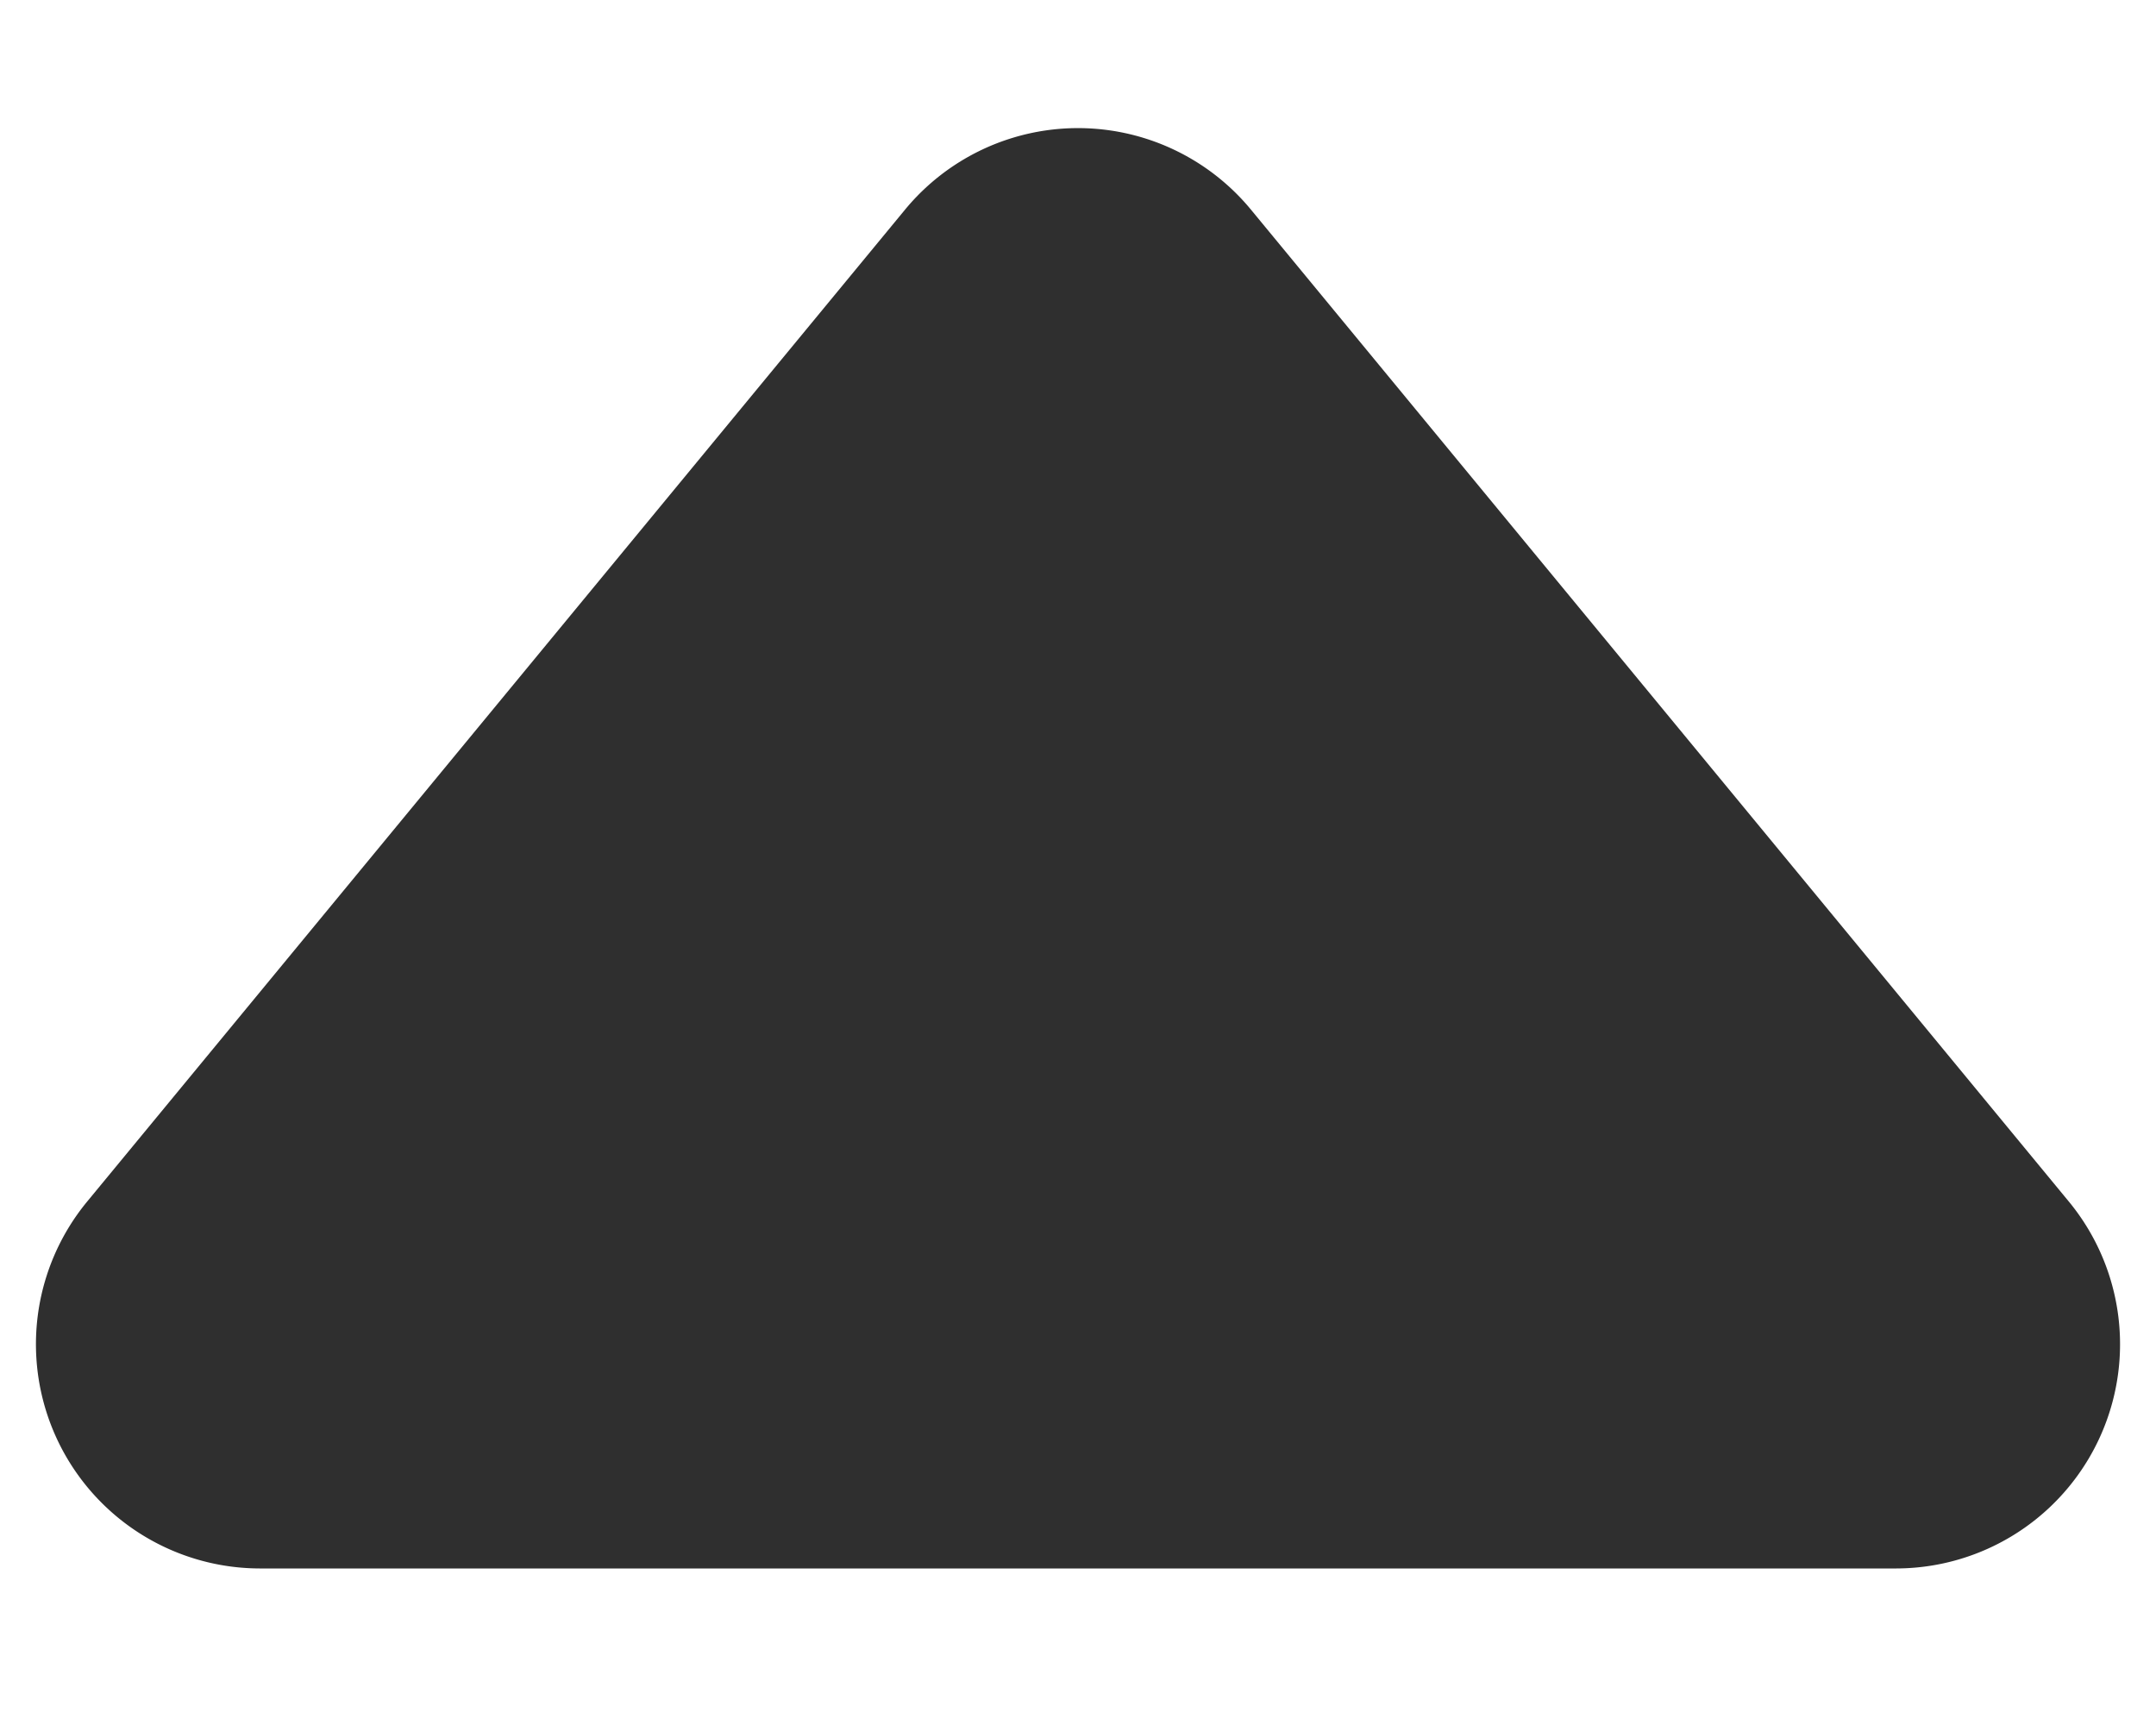
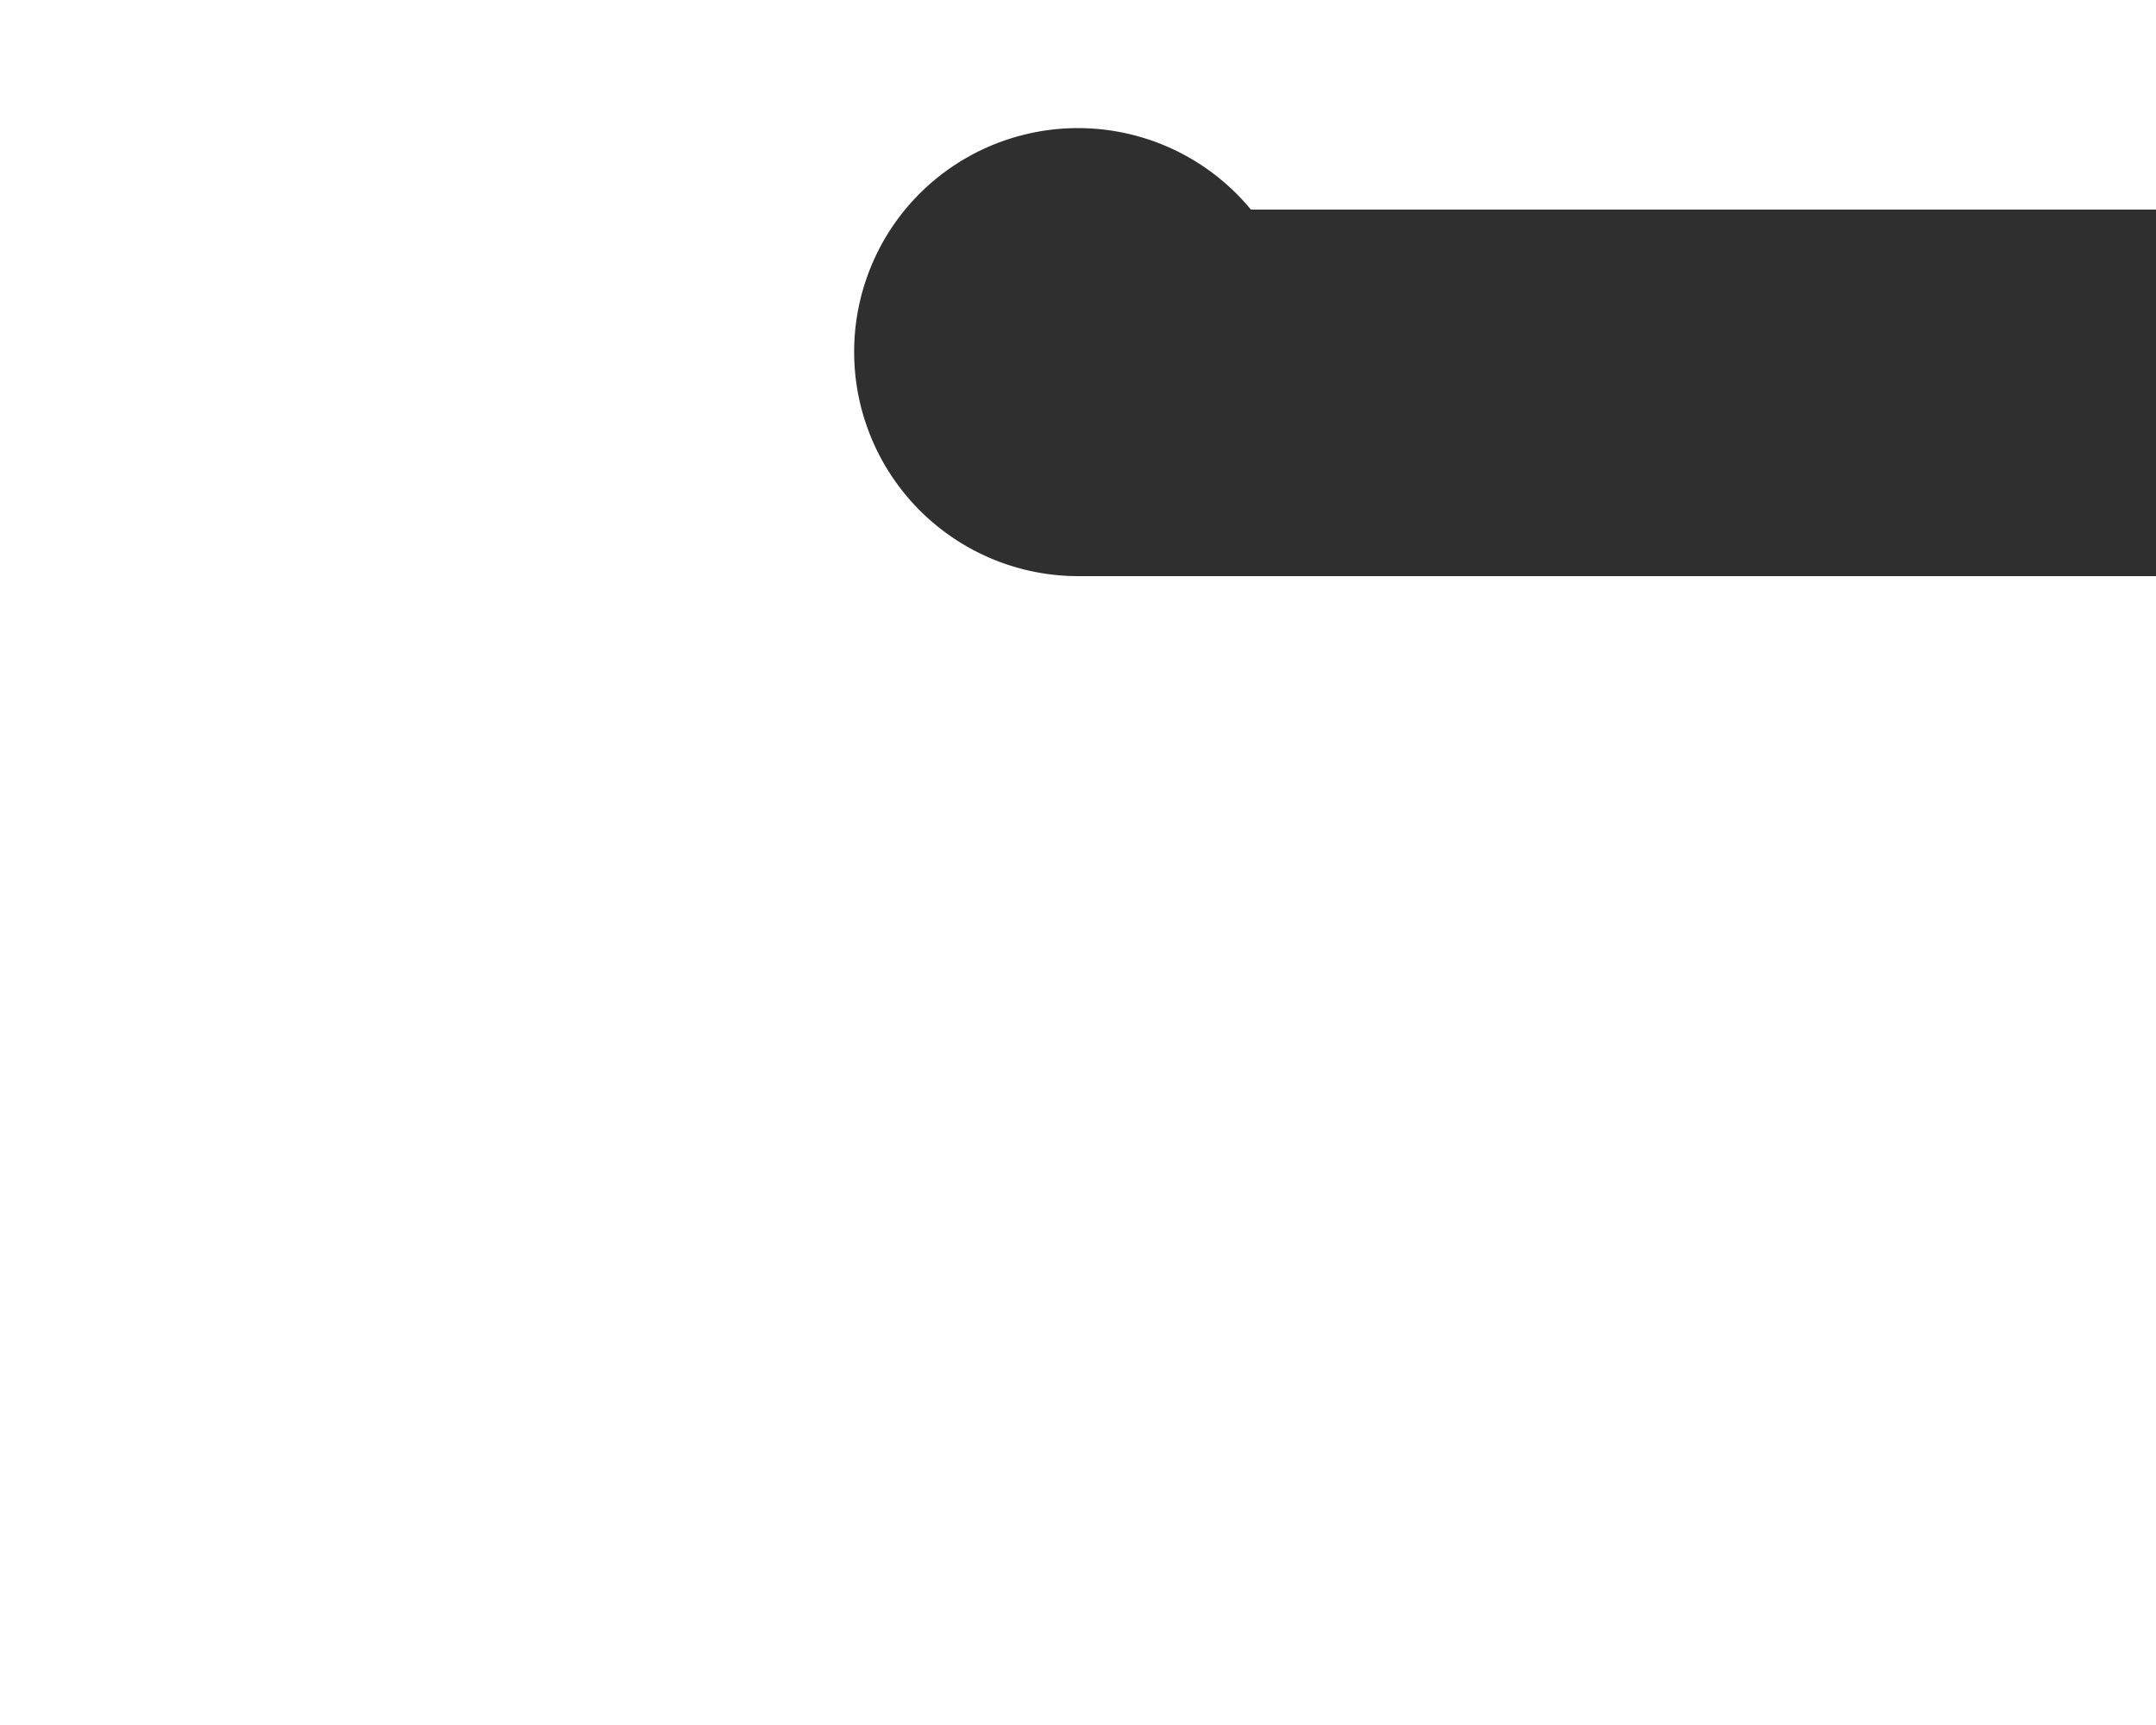
<svg xmlns="http://www.w3.org/2000/svg" width="10" height="8" fill="none">
-   <path fill="#2F2F2F" d="M5.802.972a1.04 1.04 0 0 0-1.604 0L.403 5.574a1.04 1.04 0 0 0 .801 1.7h7.592a1.04 1.04 0 0 0 .801-1.7z" />
+   <path fill="#2F2F2F" d="M5.802.972a1.04 1.04 0 0 0-1.604 0a1.04 1.04 0 0 0 .801 1.7h7.592a1.04 1.04 0 0 0 .801-1.7z" />
</svg>